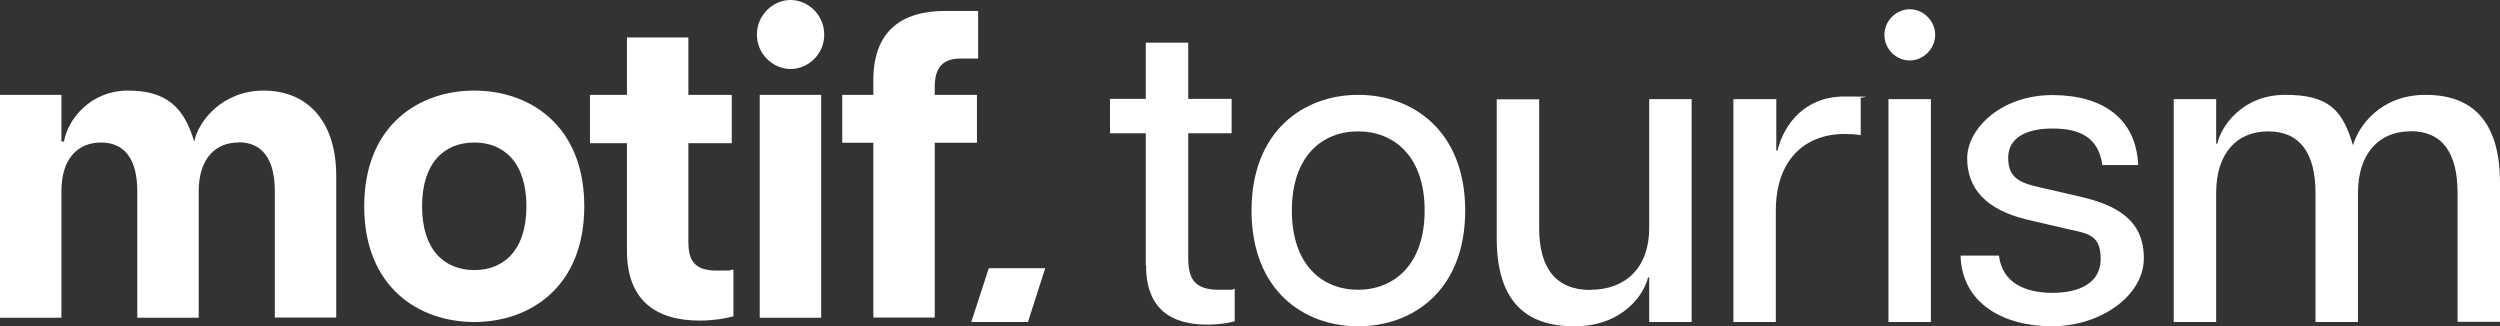
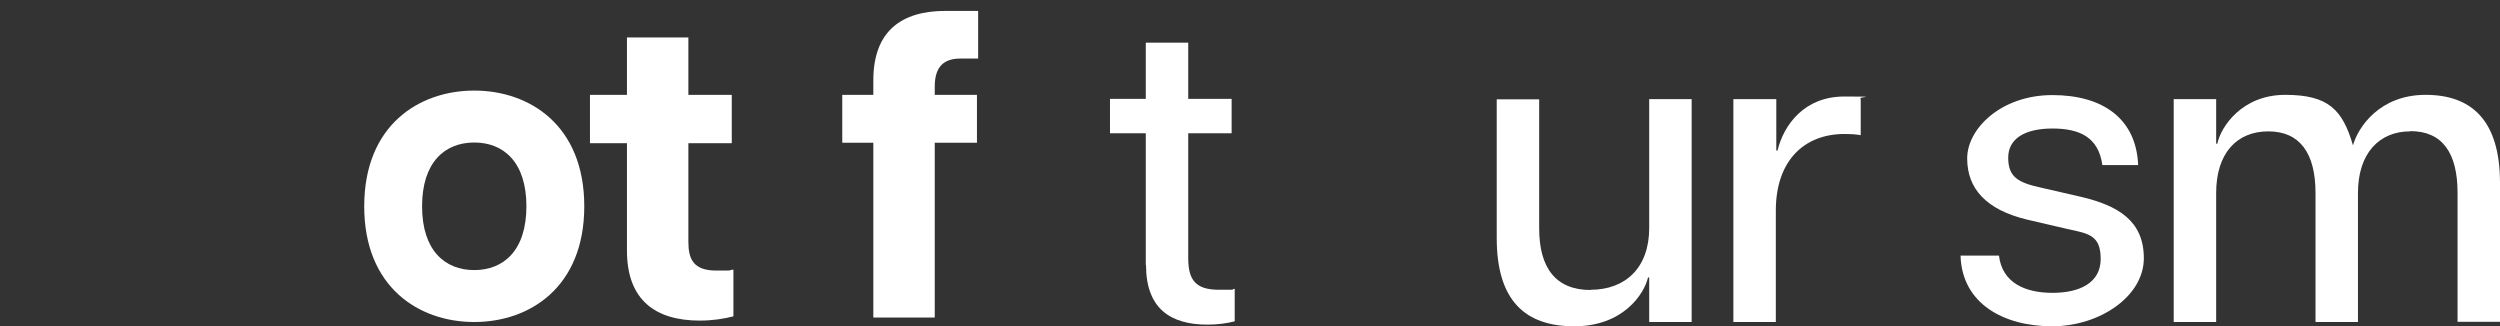
<svg xmlns="http://www.w3.org/2000/svg" id="katman_2" data-name="katman 2" viewBox="0 0 1054.3 137.6">
  <rect x="0" y="0" width="1054.3" height="137.6" fill="#333333" stroke="none" />
  <defs>
    <style> .cls-1 { fill: #fff; } </style>
  </defs>
  <g id="katman_1" data-name="katman 1">
    <g>
      <g id="Layer_23" data-name="Layer 23">
        <g id="Layer_12" data-name="Layer 12">
          <g>
-             <path class="cls-1" d="M100.5,60.1c-9.2,0-16.7,6.3-16.7,20.6v53.3h-25.9v-53.3c0-14.3-5.9-20.6-15.3-20.6s-16.7,6.3-16.7,20.6v53.3H0V40h25.9v19.7h1.1c1.4-8.9,10.8-21.5,27-21.5s23.6,7,27.9,21.5c1.8-8.7,11.9-21.5,29.3-21.5s30.6,11.7,30.6,36.1v59.6h-25.9v-53.3c0-14.3-5.9-20.6-15.3-20.6l-.1.1Z" />
            <path class="cls-1" d="M153.6,87c0-34.2,23.1-48.8,46.4-48.8s46.4,14.6,46.4,48.8-23.1,48.8-46.4,48.8-46.4-14.6-46.4-48.8ZM222,87c0-18.6-9.6-26.9-22-26.9s-22,8.3-22,26.9,9.6,26.9,22,26.9,22-8.3,22-26.9Z" />
            <path class="cls-1" d="M264.4,105.8v-45.4h-15.6v-20.4h15.6V15.8h25.9v24.2h18.3v20.4h-18.3v41.6c0,7.2,2.1,12.1,11.7,12.1s3.6,0,7.3-.4v19.7c-4.1,1.1-9.1,1.8-14.2,1.8-18.5,0-30.7-8.5-30.7-29.5v.1Z" />
-             <path class="cls-1" d="M319.2,14.6c0-8.3,6.8-14.6,14.2-14.6s14.2,6.3,14.2,14.6-6.8,14.5-14.2,14.5-14.2-6.3-14.2-14.5ZM320.4,40h25.9v94h-25.9s0-94,0-94Z" />
            <path class="cls-1" d="M398.6,4.6h13.9v20.1h-7.6c-8,0-10.7,4.7-10.7,11.9v3.4h17.8v20.2h-17.8v73.7h-25.9V60.2h-13.1v-20.2h13.1v-6.1c0-21,12.1-29.3,30.4-29.3h-.1Z" />
          </g>
        </g>
      </g>
      <g id="Layer_16" data-name="Layer 16">
        <g id="Layer_5" data-name="Layer 5">
          <g>
            <path class="cls-1" d="M483.2,111.9v-55.7h-15.1v-14.5h15.1v-23.7h17.9v23.7h18.3v14.5h-18.3v52.6c0,9.2,3,13.4,13,13.4s3.7,0,6.6-.4v13.7c-3.4.9-7.3,1.4-11.5,1.4-15.5,0-25.9-6.7-25.9-25.1l-.1.1Z" />
-             <path class="cls-1" d="M527.8,88.8c0-33.6,22-48.8,45-48.8s45.1,15.2,45.1,48.8-22,48.8-45.1,48.8-45-15.2-45-48.8ZM600.8,88.8c0-23.1-13.1-33.4-28.1-33.4s-27.9,10.3-27.9,33.4,13,33.4,27.9,33.4,28.1-10.3,28.1-33.4h0Z" />
            <path class="cls-1" d="M670.8,122.2c14.6,0,24.7-9.2,24.7-26v-54.4h17.9v94h-17.9v-18.8h-.5c-1.6,7-10.5,20.6-31.1,20.6s-32.7-10.7-32.7-37.2v-58.5h17.9v54.4c0,16.8,7.1,26,21.7,26v-.1Z" />
            <path class="cls-1" d="M731.2,41.8h17.9v21.7h.5c2.7-11,11.4-22.8,28.2-22.8s4.8.2,6.9.9v15.4c-2.3-.4-4.4-.5-6.8-.5-17.2,0-29,11.4-29,32.3v47h-17.9V41.8h.2Z" />
-             <path class="cls-1" d="M794.7,14.7c0-6,5-10.8,10.7-10.8s10.7,4.9,10.7,10.8-5,10.8-10.7,10.8-10.7-4.7-10.7-10.8ZM796.4,41.8h17.9v94h-17.9V41.8Z" />
            <path class="cls-1" d="M826.8,107.8h16.2c1.4,11.6,11.2,15.7,22.6,15.7s20.3-4.2,20.3-14.3-5.2-10.7-13.9-12.6l-17.2-4c-17.4-4.2-25.2-13.2-25.2-25.8s14.4-26.7,35.9-26.7,35.4,10.1,36.2,29.5h-15.1c-1.6-11.6-9.4-15.4-21-15.4s-18.7,4.2-18.7,12.3,4.1,10.5,13.7,12.6l17.4,4c14.9,3.6,26.1,9.8,26.1,25.8s-18.5,28.7-38.7,28.7-38-9.4-38.6-29.8h0Z" />
            <path class="cls-1" d="M1016.4,55.4c-13,0-22,9.2-22,26v54.4h-17.9v-54.4c0-16.8-6.6-26-19.9-26s-22,9.2-22,26v54.4h-17.9V41.8h17.9v18.8h.5c1.4-7,10.3-20.6,28.6-20.6s24.2,6.3,28.6,21.3c2.1-7.6,11.2-21.3,30.6-21.3s31.4,10.7,31.4,37.2v58.5h-17.9v-54.4c0-16.8-6.4-26-19.9-26l-.1.1Z" />
          </g>
        </g>
      </g>
      <g id="Layer_15" data-name="Layer 15">
        <g id="Layer_4" data-name="Layer 4">
-           <polygon class="cls-1" points="409.6 135.8 433.5 135.8 440.8 113.1 417 113.1 409.6 135.8" />
-         </g>
+           </g>
      </g>
    </g>
  </g>
</svg>